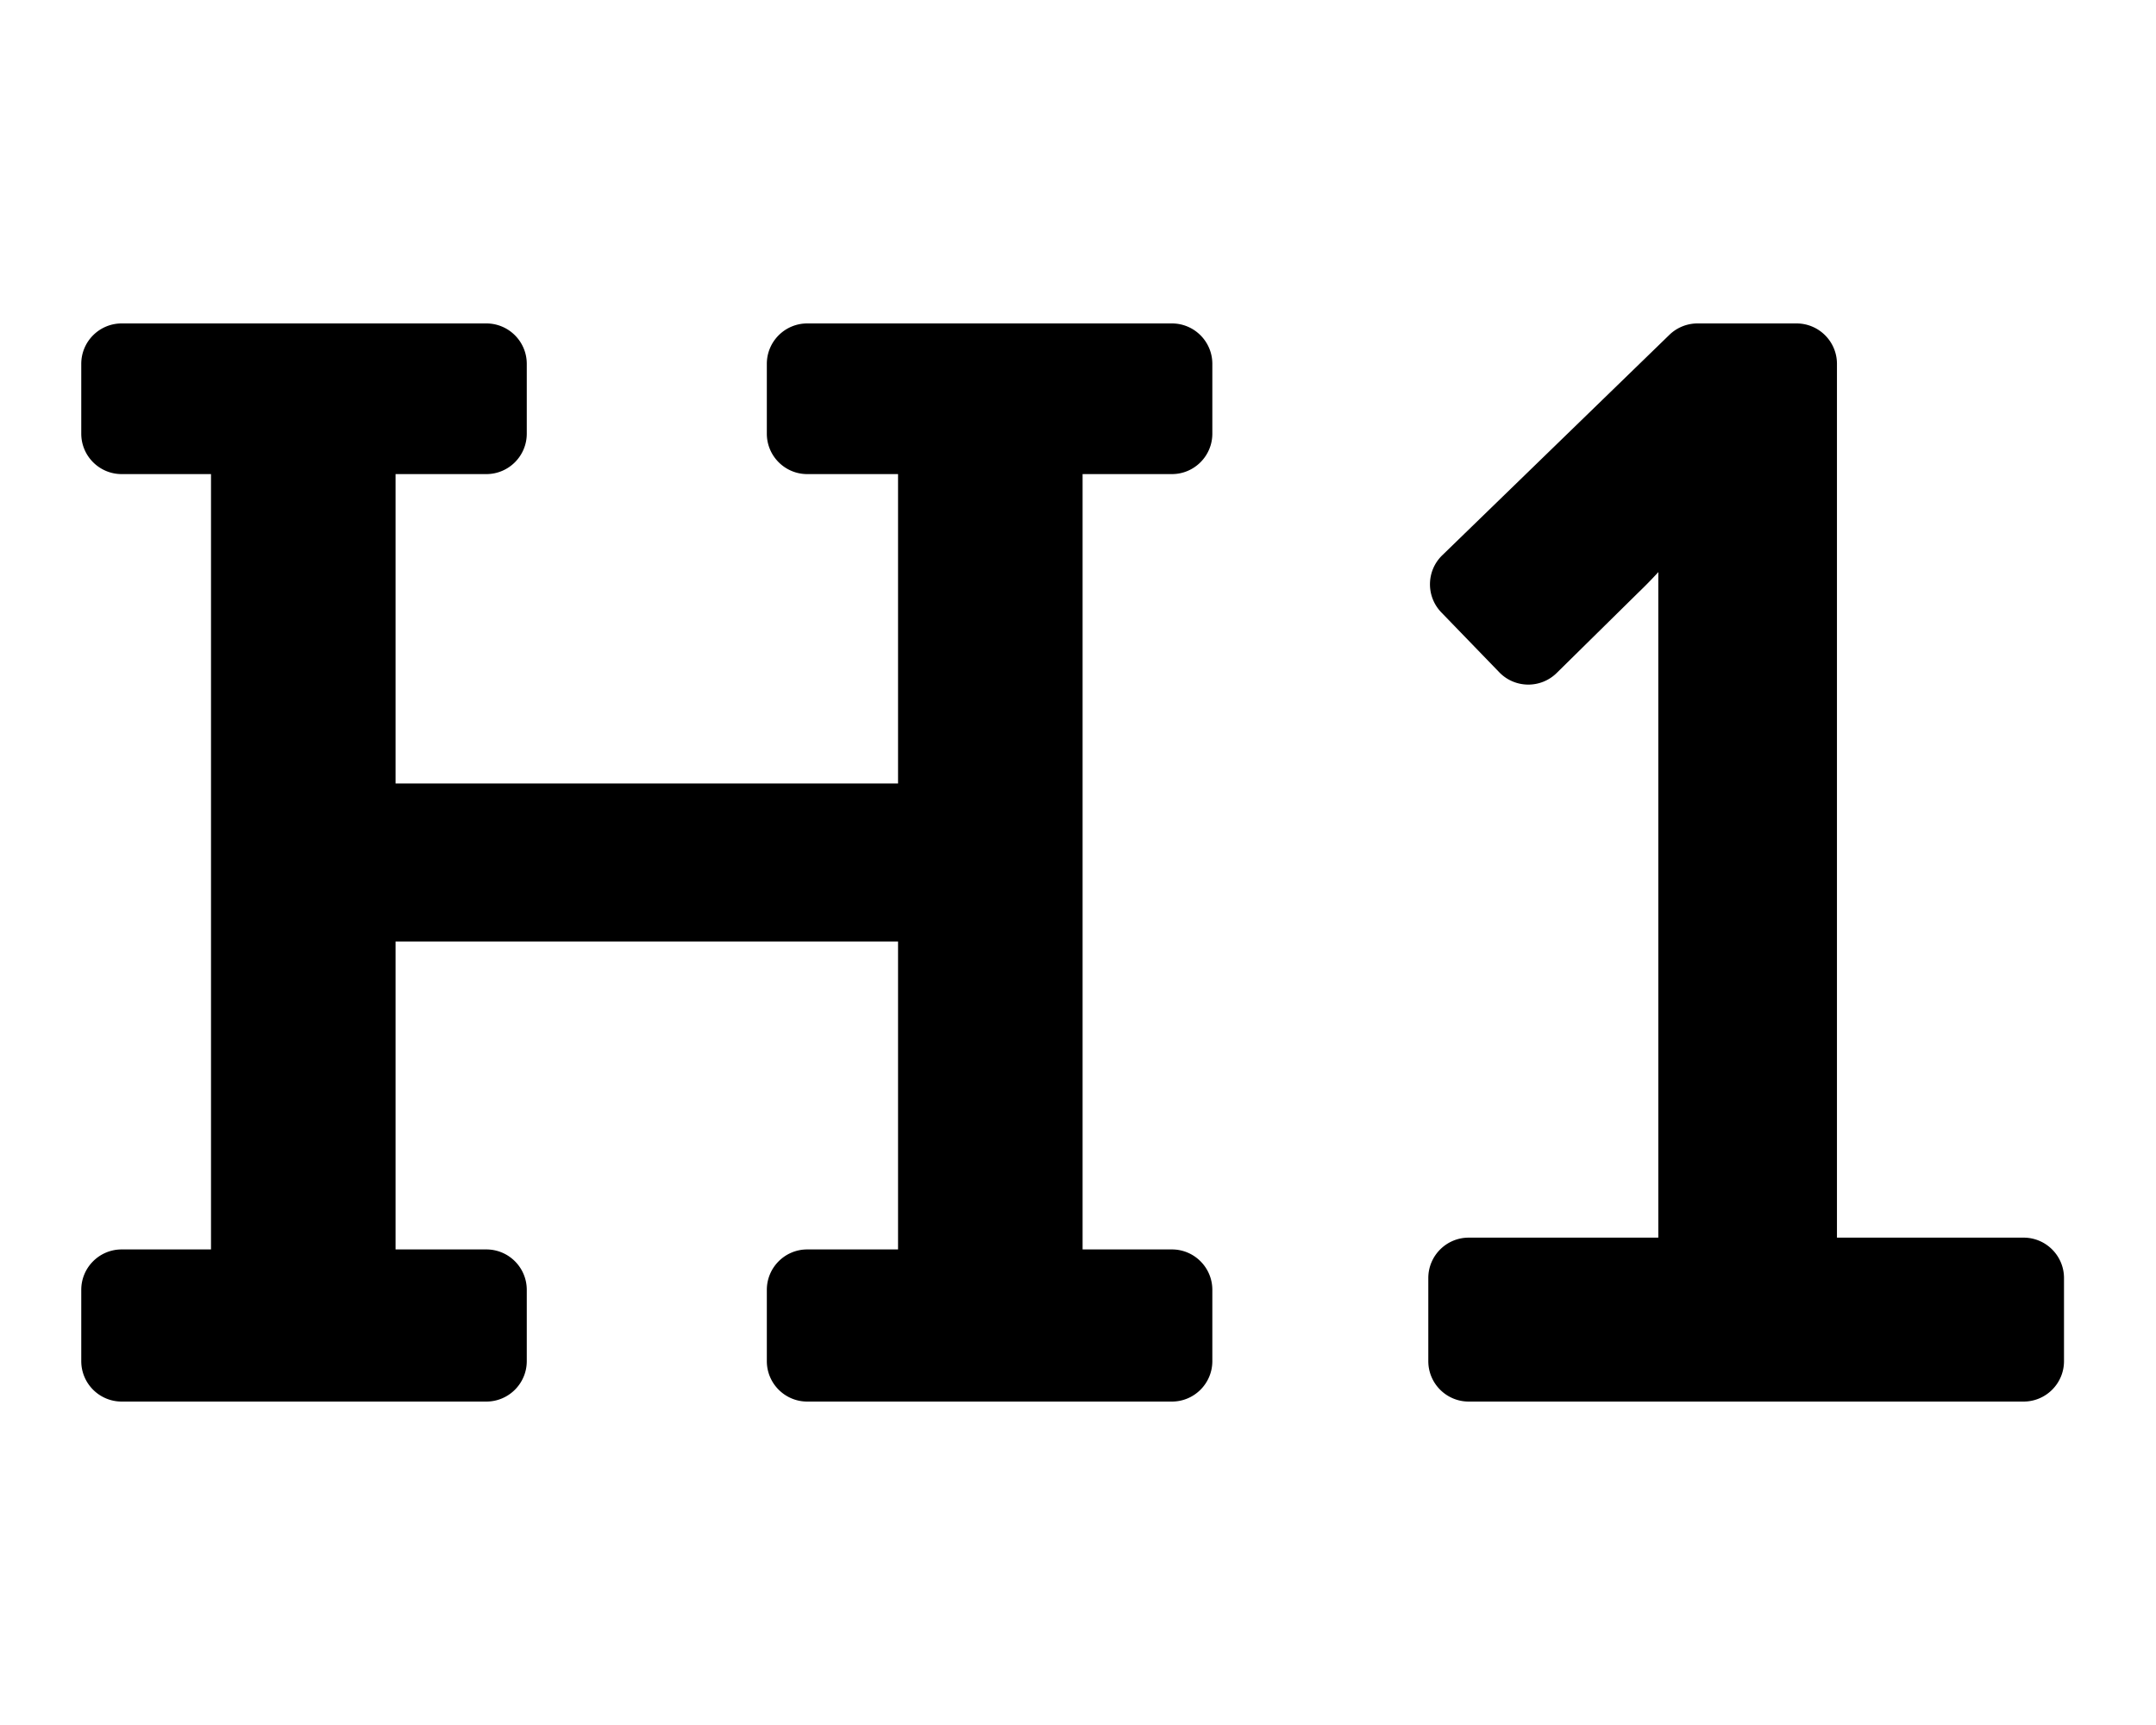
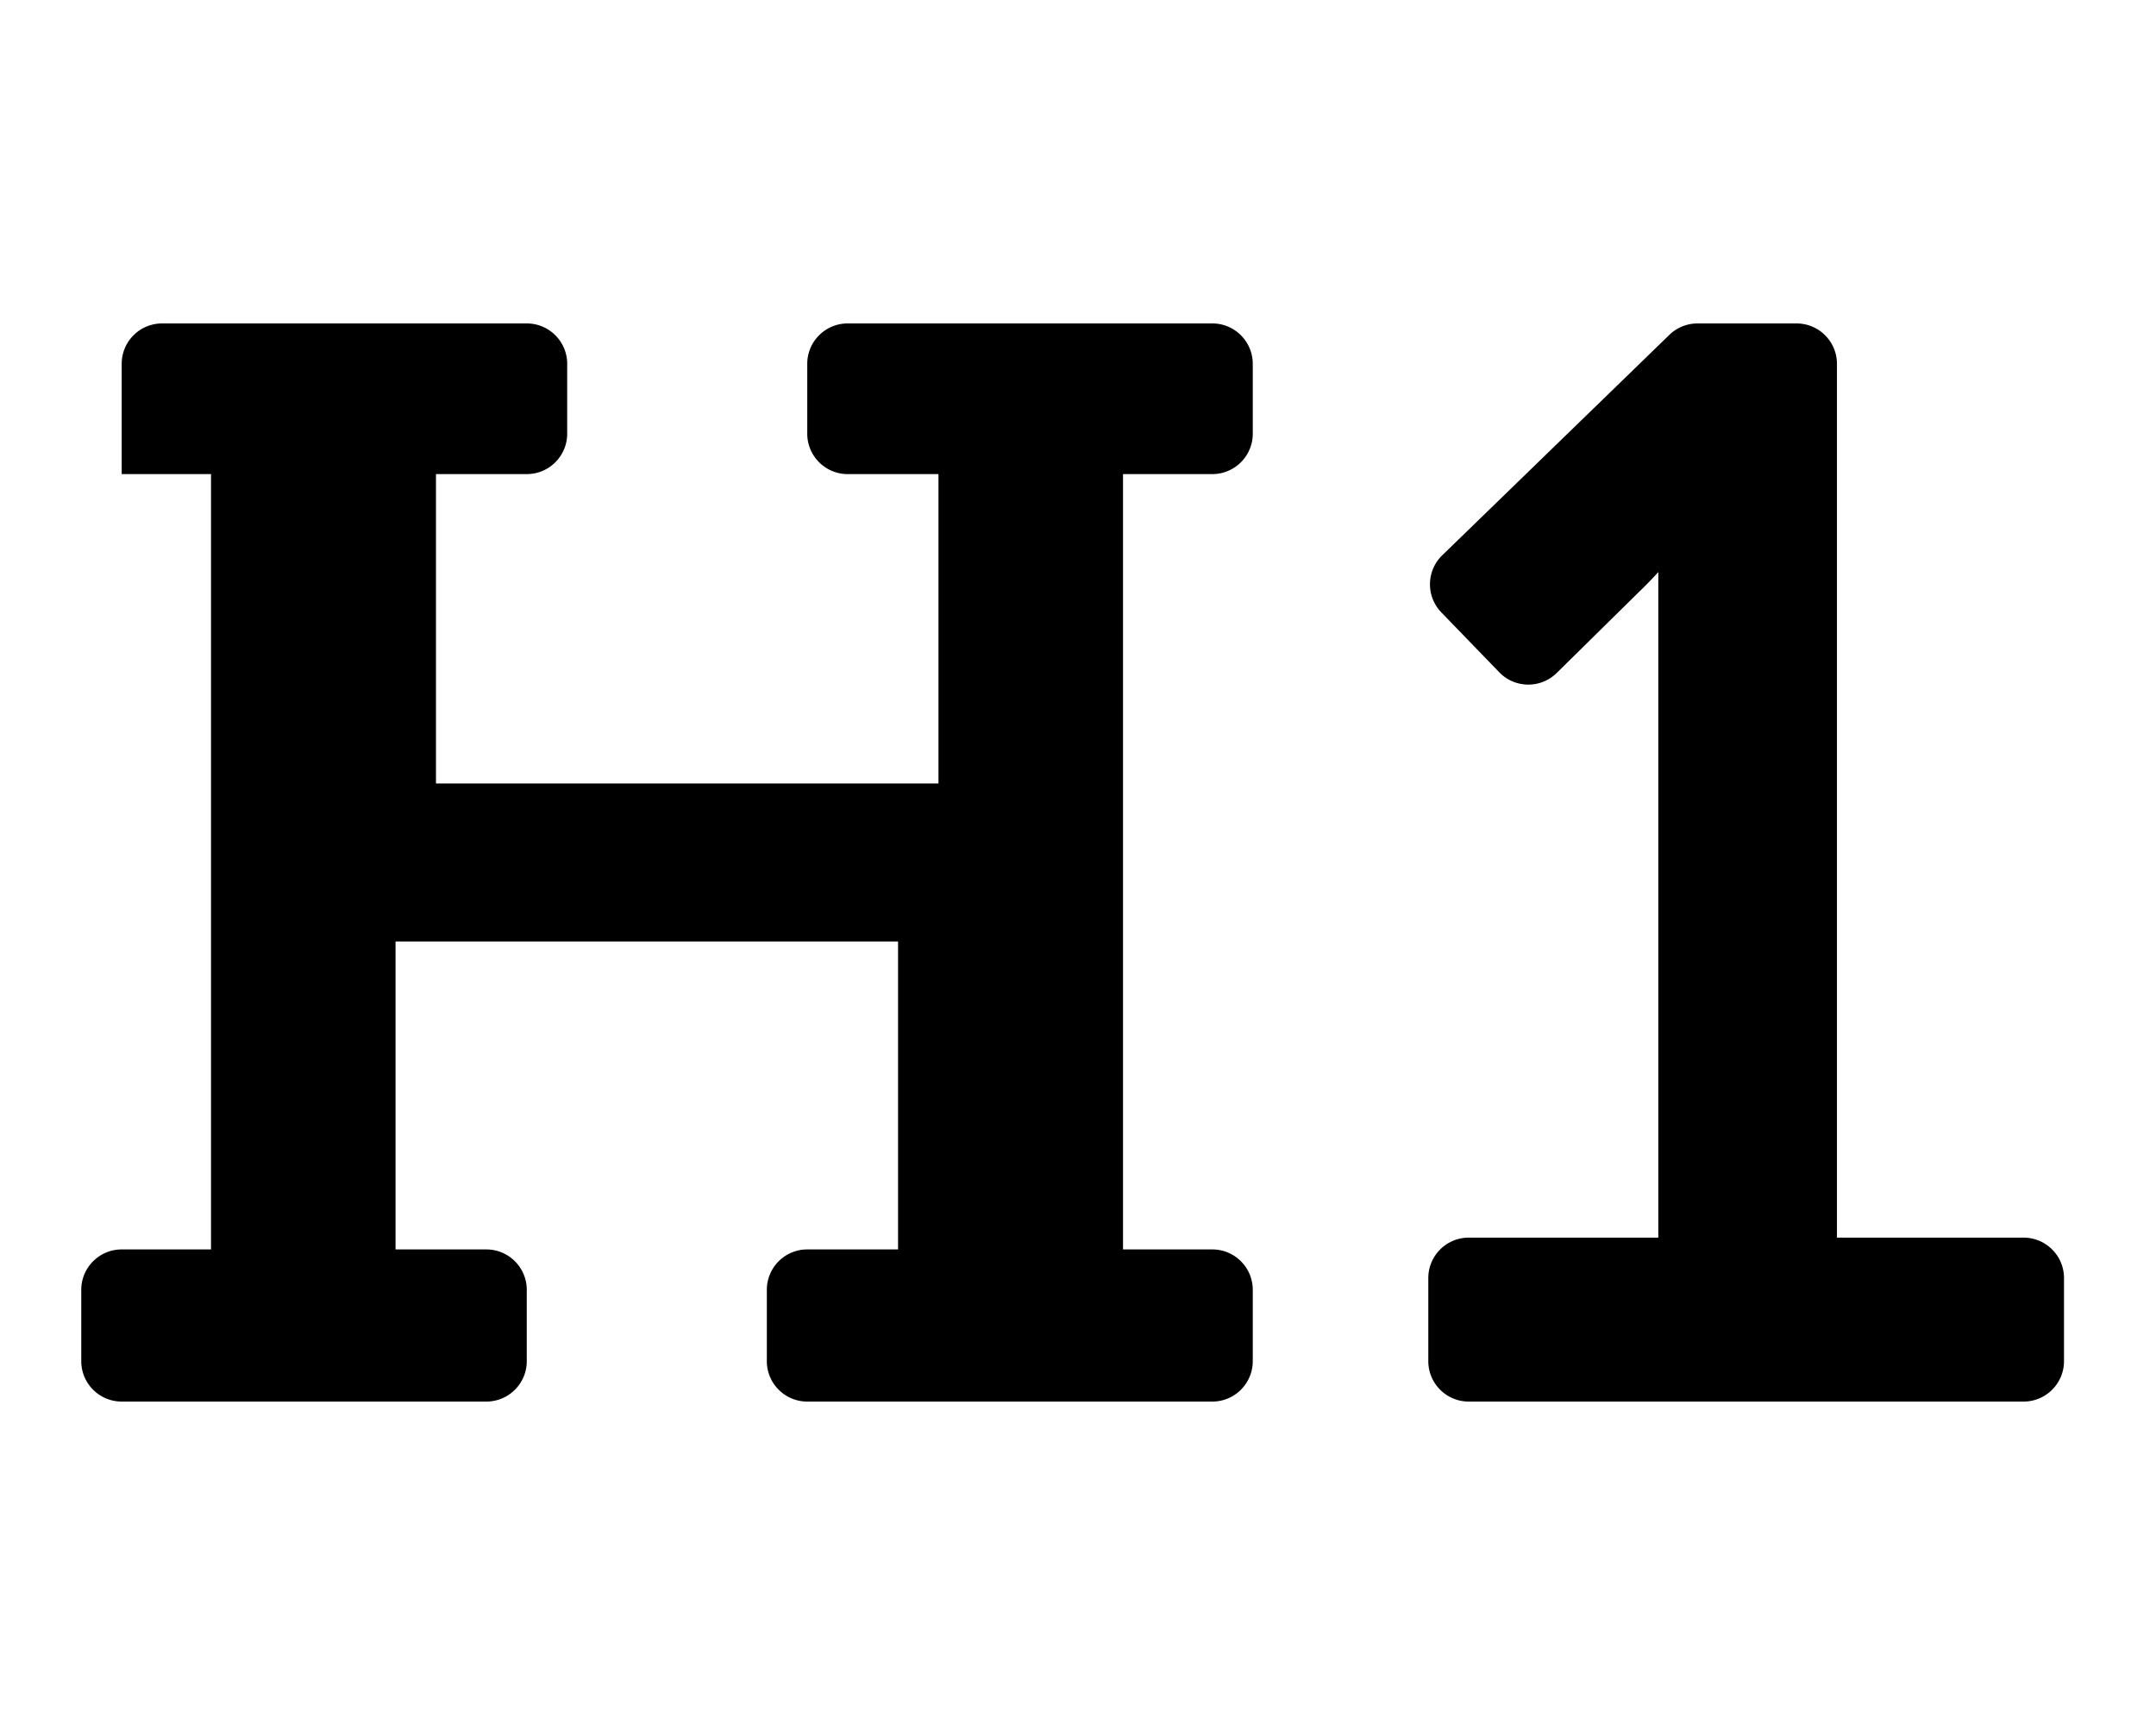
<svg xmlns="http://www.w3.org/2000/svg" viewBox="0 0 640 512">
-   <path d="M156.369 382.846V404c0 6.627-5.373 12-12 12H36.123c-6.627 0-12-5.373-12-12v-21.154c0-6.627 5.373-12 12-12h26.513v-230.13H36.123c-6.627 0-12-5.373-12-12V108c0-6.627 5.373-12 12-12h108.246c6.627 0 12 5.373 12 12v20.716c0 6.627-5.373 12-12 12h-26.951v91.832h149.164v-91.832h-26.951c-6.627 0-12-5.373-12-12V108c0-6.627 5.373-12 12-12h108.246c6.627 0 12 5.373 12 12v20.716c0 6.627-5.373 12-12 12h-26.514v230.13h26.514c6.627 0 12 5.373 12 12V404c0 6.627-5.373 12-12 12H239.632c-6.627 0-12-5.373-12-12v-21.154c0-6.627 5.373-12 12-12h26.951v-91.394H117.418v91.394h26.951c6.628 0 12 5.373 12 12zM533.293 96h-29.389a12 12 0 0 0-8.357 3.388l-67.423 65.428c-4.751 4.611-4.871 12.199-.266 16.957l17.196 17.77c4.637 4.792 12.292 4.884 17.044.205l24.172-23.806a133.088 133.088 0 0 0 6.009-6.146c-.012 1.15-.018 2.318-.018 3.489v194.061h-56.274c-6.627 0-12 5.373-12 12V404c0 6.627 5.373 12 12 12h164.704c6.627 0 12-5.373 12-12v-24.655c0-6.627-5.373-12-12-12h-55.399V108c.001-6.627-5.372-12-11.999-12z" />
+   <path d="M156.369 382.846V404c0 6.627-5.373 12-12 12H36.123c-6.627 0-12-5.373-12-12v-21.154c0-6.627 5.373-12 12-12h26.513v-230.13H36.123V108c0-6.627 5.373-12 12-12h108.246c6.627 0 12 5.373 12 12v20.716c0 6.627-5.373 12-12 12h-26.951v91.832h149.164v-91.832h-26.951c-6.627 0-12-5.373-12-12V108c0-6.627 5.373-12 12-12h108.246c6.627 0 12 5.373 12 12v20.716c0 6.627-5.373 12-12 12h-26.514v230.13h26.514c6.627 0 12 5.373 12 12V404c0 6.627-5.373 12-12 12H239.632c-6.627 0-12-5.373-12-12v-21.154c0-6.627 5.373-12 12-12h26.951v-91.394H117.418v91.394h26.951c6.628 0 12 5.373 12 12zM533.293 96h-29.389a12 12 0 0 0-8.357 3.388l-67.423 65.428c-4.751 4.611-4.871 12.199-.266 16.957l17.196 17.77c4.637 4.792 12.292 4.884 17.044.205l24.172-23.806a133.088 133.088 0 0 0 6.009-6.146c-.012 1.15-.018 2.318-.018 3.489v194.061h-56.274c-6.627 0-12 5.373-12 12V404c0 6.627 5.373 12 12 12h164.704c6.627 0 12-5.373 12-12v-24.655c0-6.627-5.373-12-12-12h-55.399V108c.001-6.627-5.372-12-11.999-12z" />
</svg>